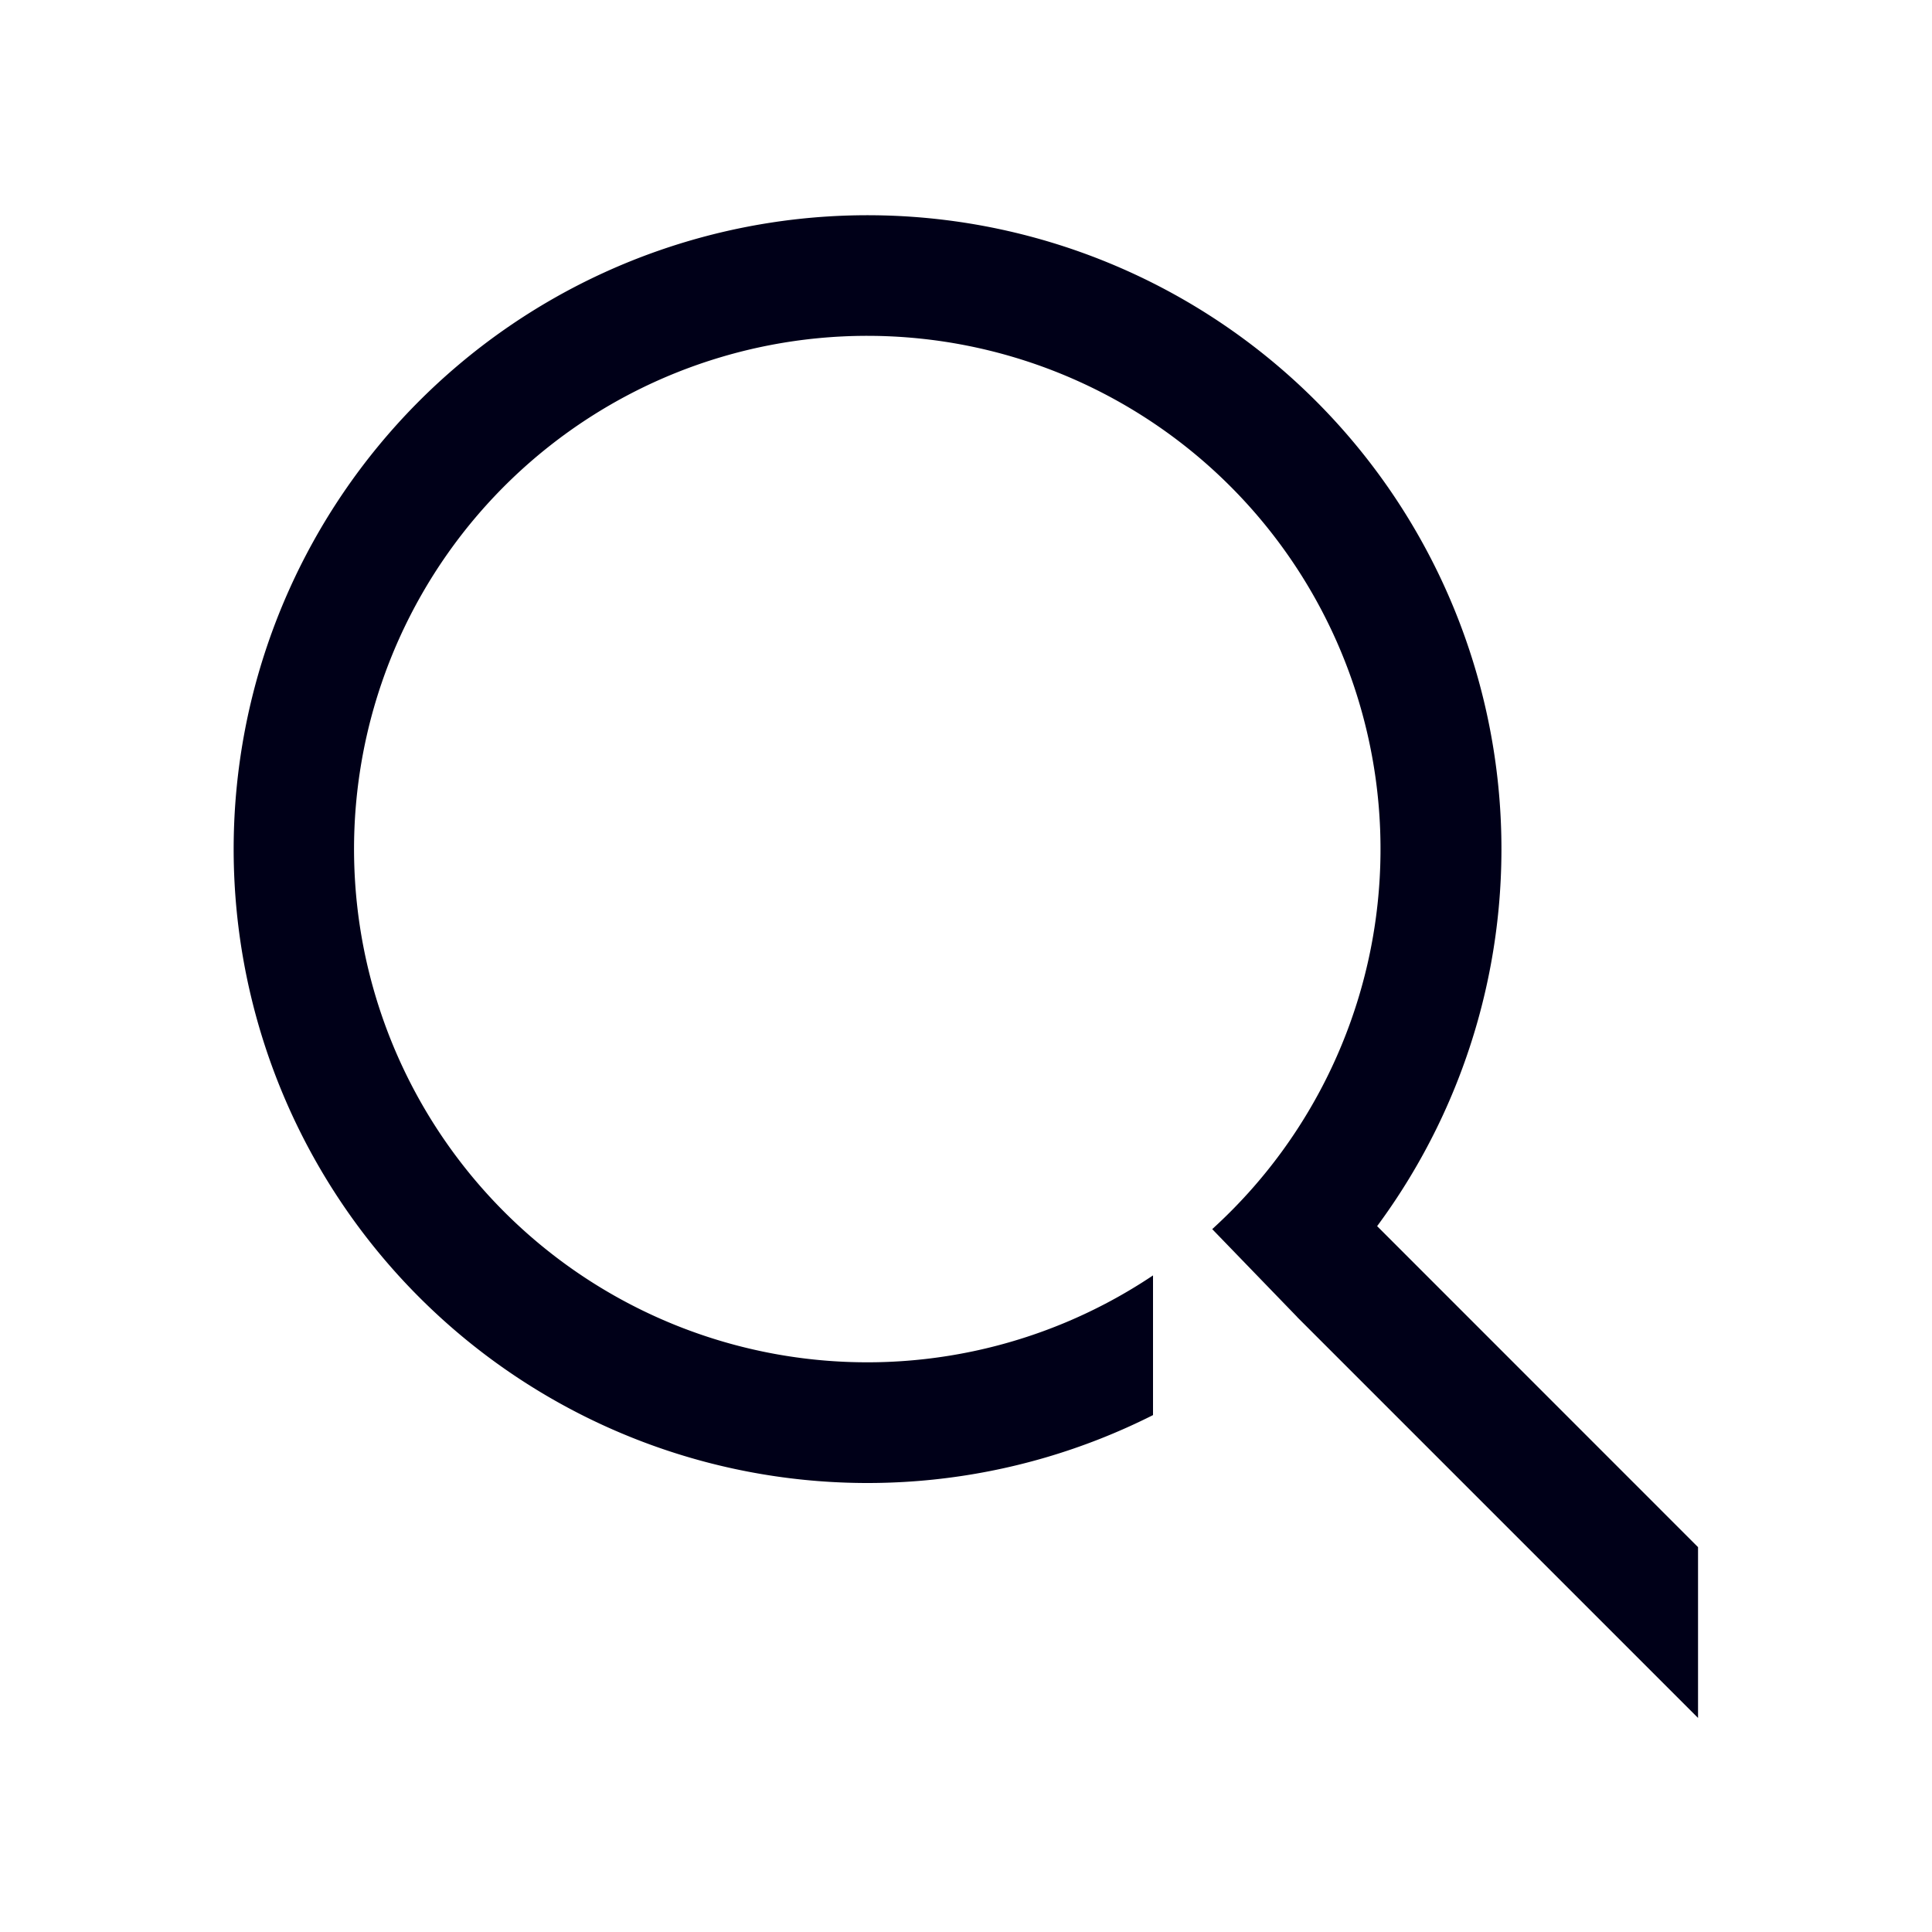
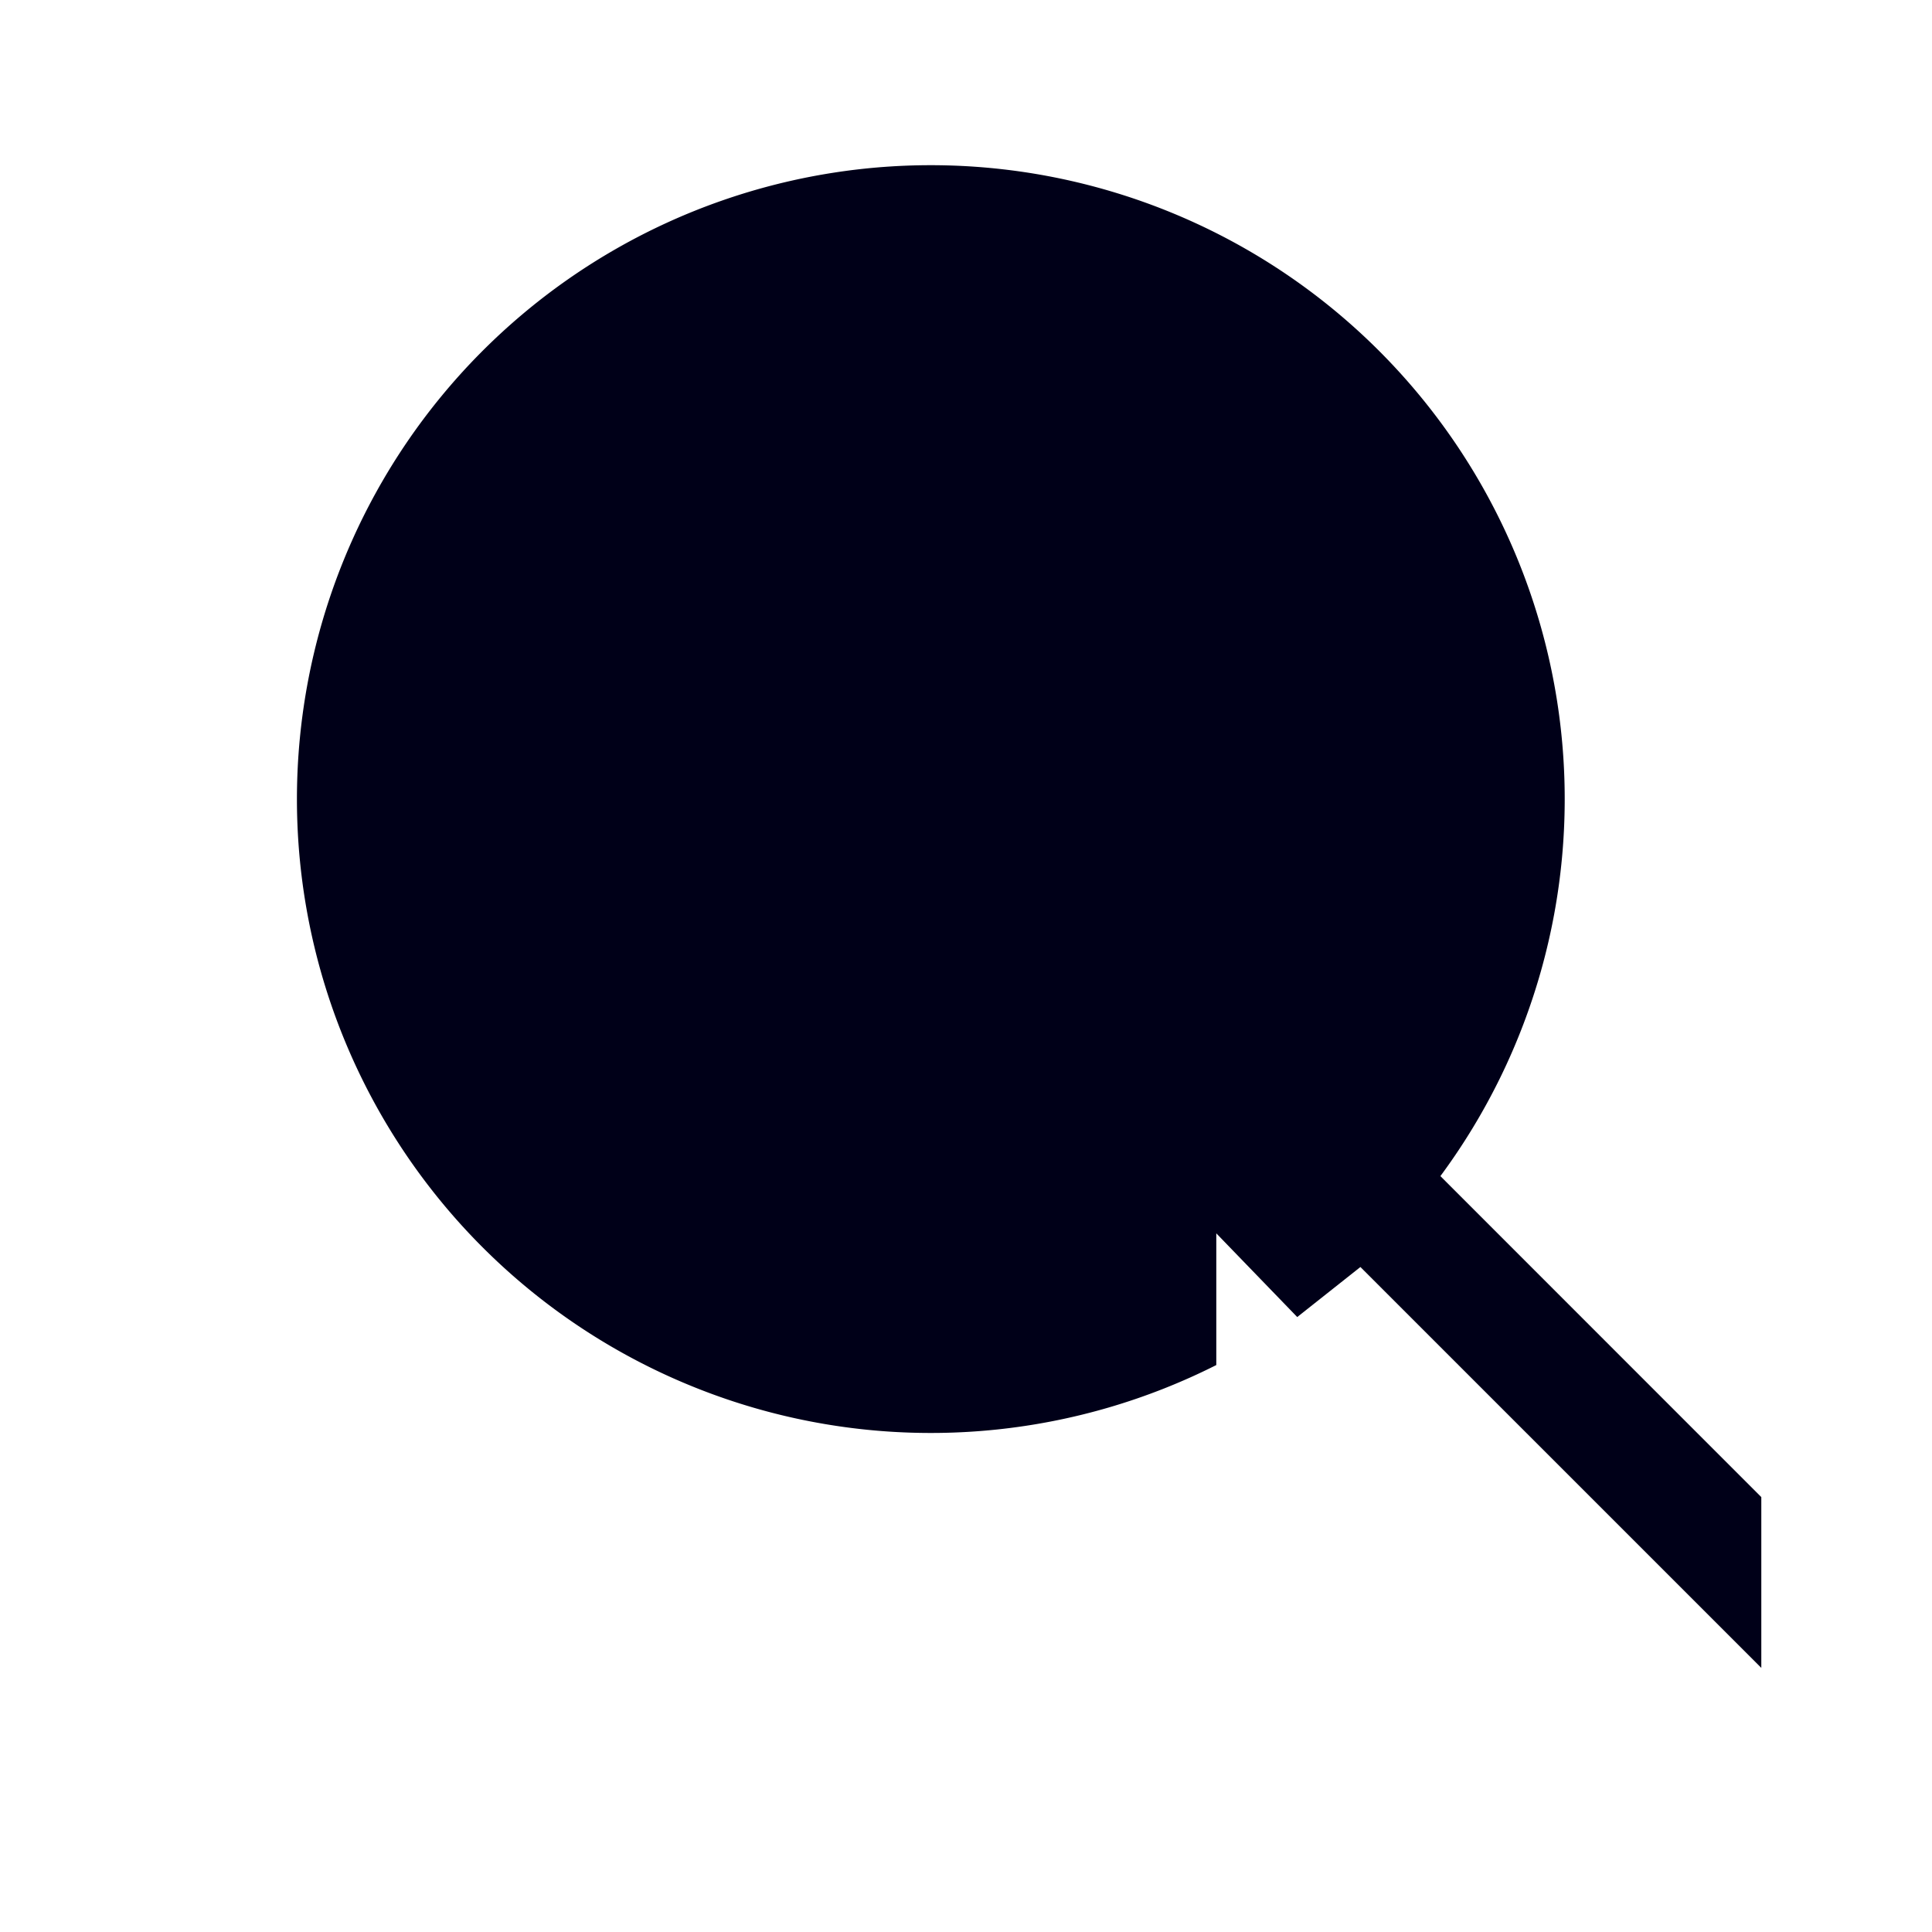
<svg xmlns="http://www.w3.org/2000/svg" width="20" height="20" viewBox="0 0 20 20">
-   <path d="m13.429 13.634-.88-.91.042-.039a5.313 5.313 0 1 0-.655.518v1.446a6.562 6.562 0 1 1 2.32-1.956l3.322 3.323v1.768l-4.15-4.15z" fill="#000018" fill-rule="nonzero" />
+   <path d="m13.429 13.634-.88-.91.042-.039v1.446a6.562 6.562 0 1 1 2.32-1.956l3.322 3.323v1.768l-4.15-4.15z" fill="#000018" fill-rule="nonzero" />
</svg>